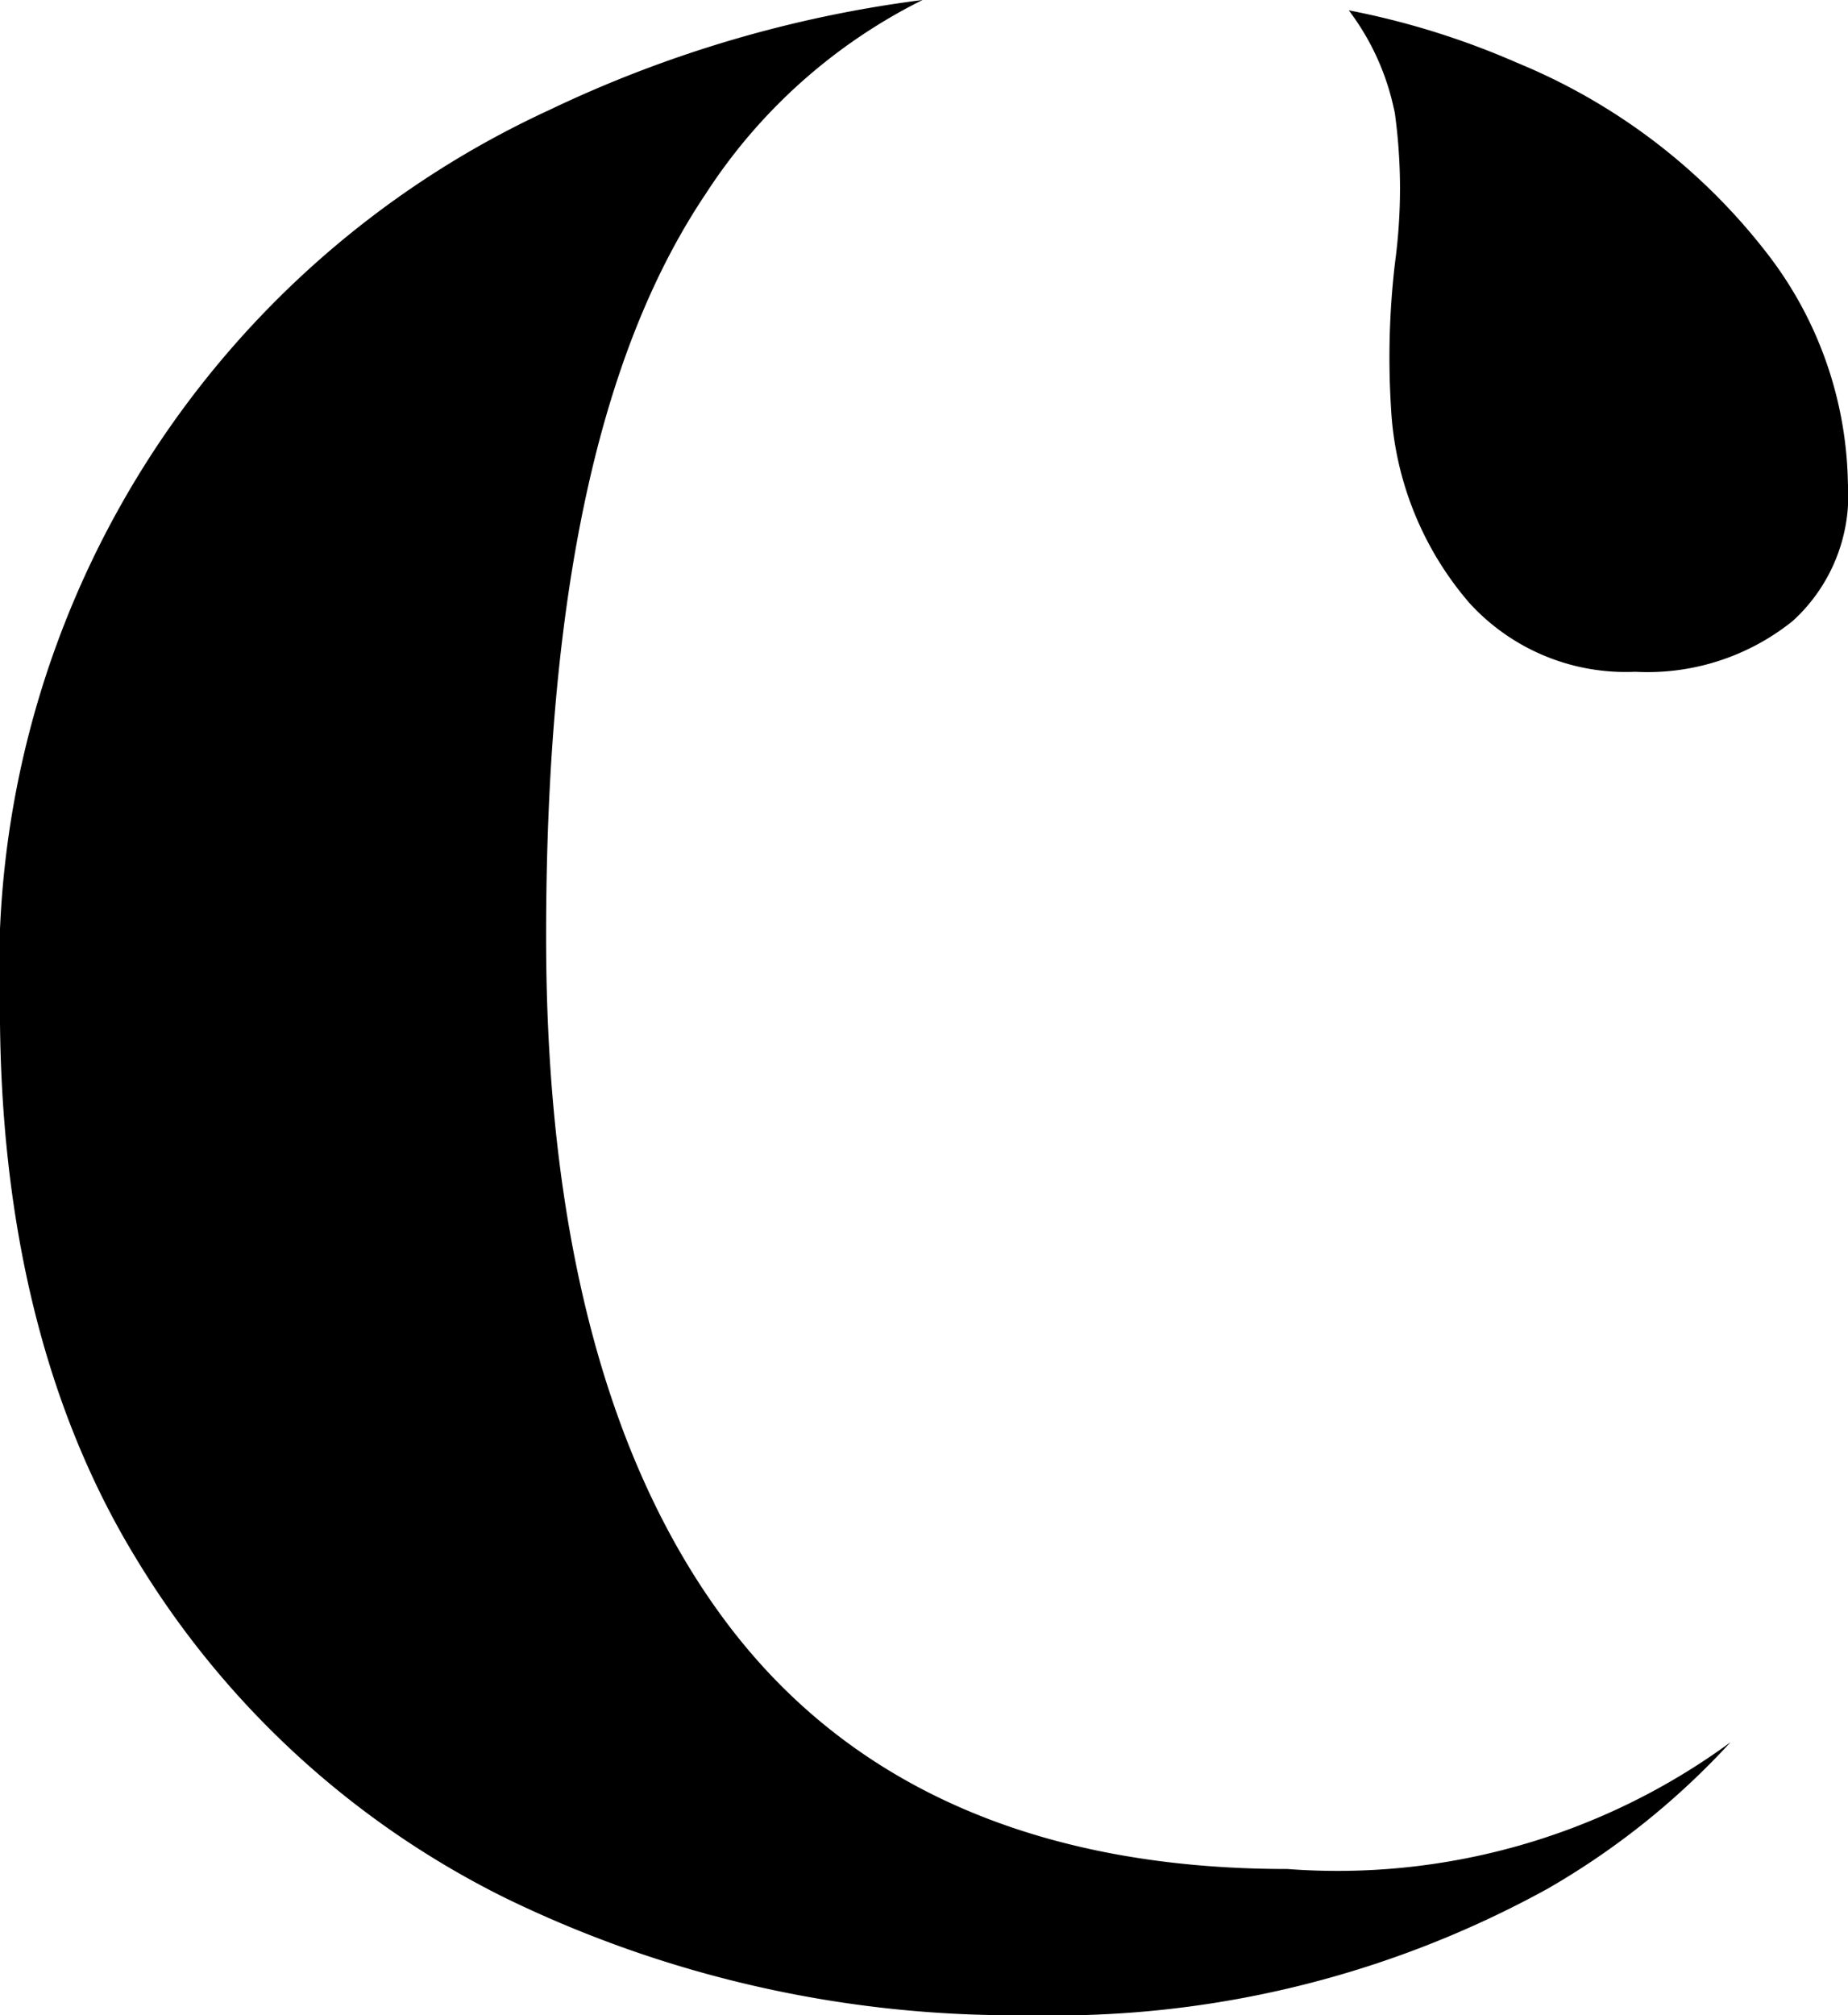
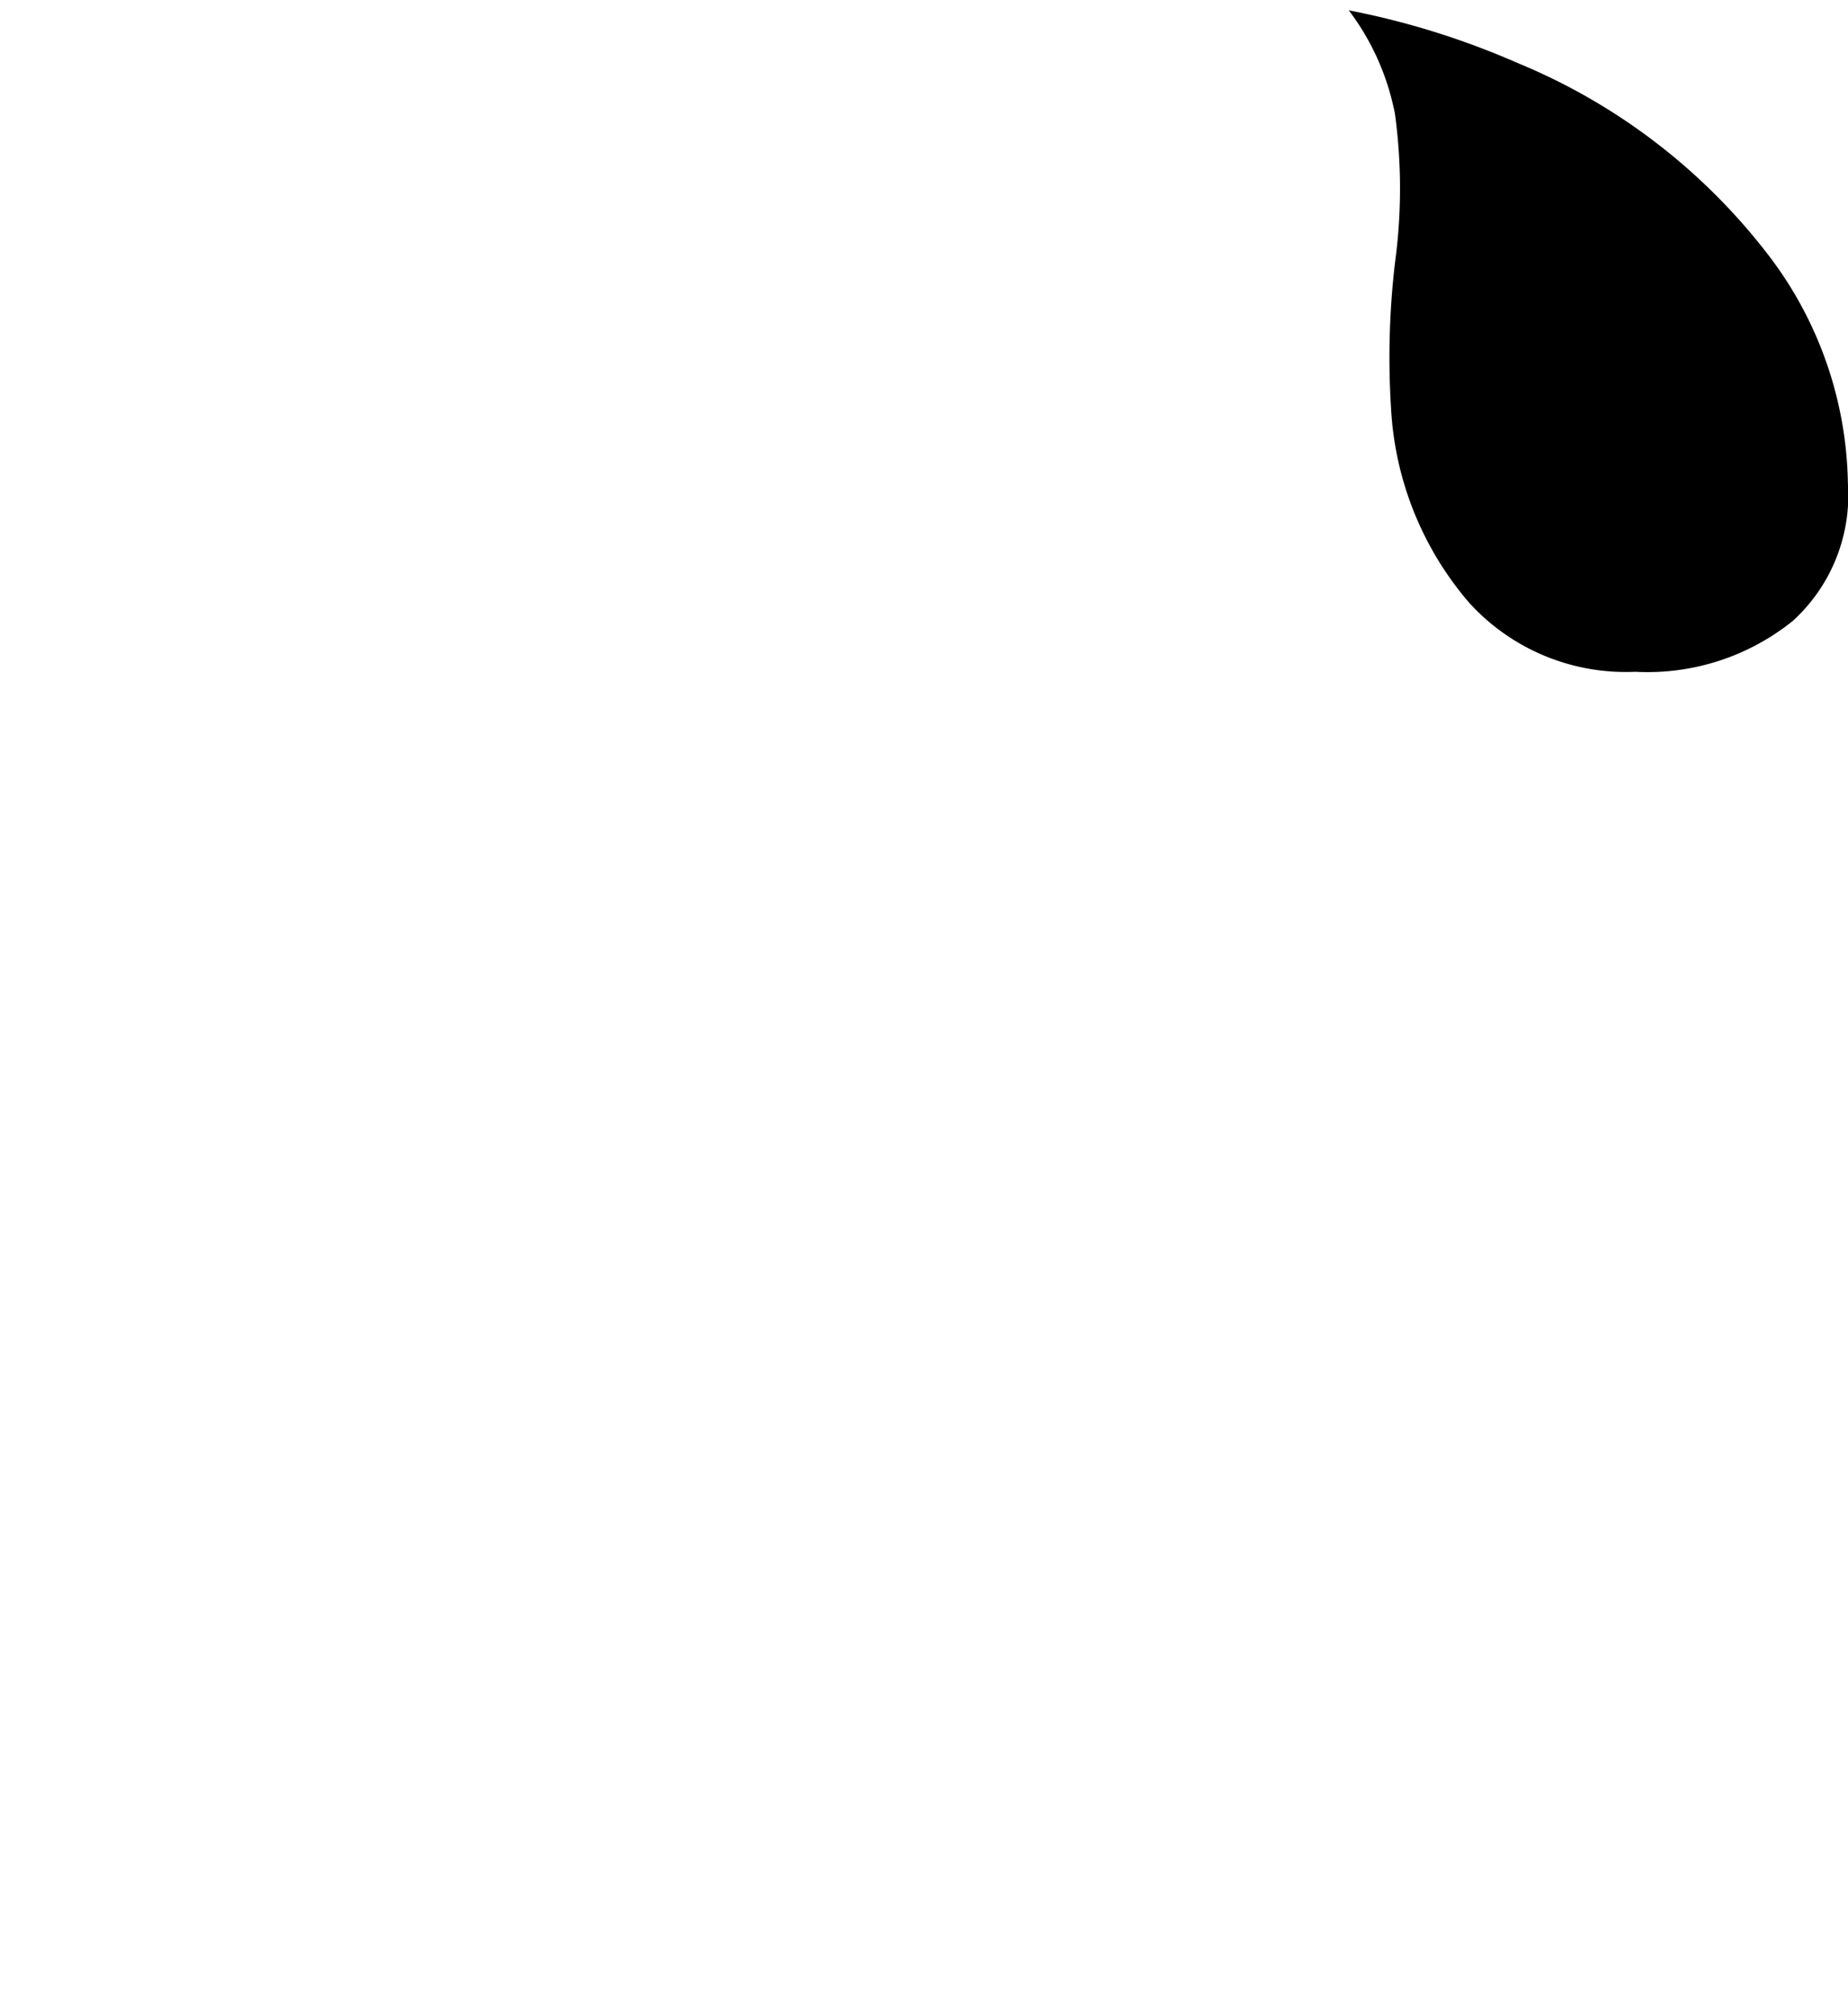
<svg xmlns="http://www.w3.org/2000/svg" width="52.78" height="57.535" viewBox="0 0 52.78 57.535">
  <g id="LogoC" transform="translate(0 -26.103)">
-     <path id="Path_557" data-name="Path 557" d="M123.506,672.349c-7.153,0-12.557-2.387-16.062-7.094-3.39-4.55-5.109-11.119-5.109-19.525,0-9.7,1.489-16.637,4.553-21.2a15.7,15.7,0,0,1,6.2-5.544A34.956,34.956,0,0,0,102.4,622.14a27.011,27.011,0,0,0-15.664,25.626c0,6.208,1.309,11.5,3.891,15.72a25.569,25.569,0,0,0,10.521,9.679,33.164,33.164,0,0,0,14.971,3.357,29.2,29.2,0,0,0,14.816-3.608,21.931,21.931,0,0,0,5.228-4.185,18.992,18.992,0,0,1-12.659,3.62Z" transform="translate(-86.738 -592.884)" />
    <path id="Path_558" data-name="Path 558" d="M151.823,622.451a15.817,15.817,0,0,1,0,4.227,23.1,23.1,0,0,0-.115,4.145,9.265,9.265,0,0,0,2.238,5.575,6.042,6.042,0,0,0,4.735,1.965,6.621,6.621,0,0,0,4.5-1.45,4.855,4.855,0,0,0,1.576-3.932,10.993,10.993,0,0,0-2.348-6.615,17.349,17.349,0,0,0-7.095-5.388,22.748,22.748,0,0,0-4.812-1.5,7.119,7.119,0,0,1,1.282,2.781A1.662,1.662,0,0,1,151.823,622.451Z" transform="translate(-111.98 -593.08)" />
  </g>
</svg>